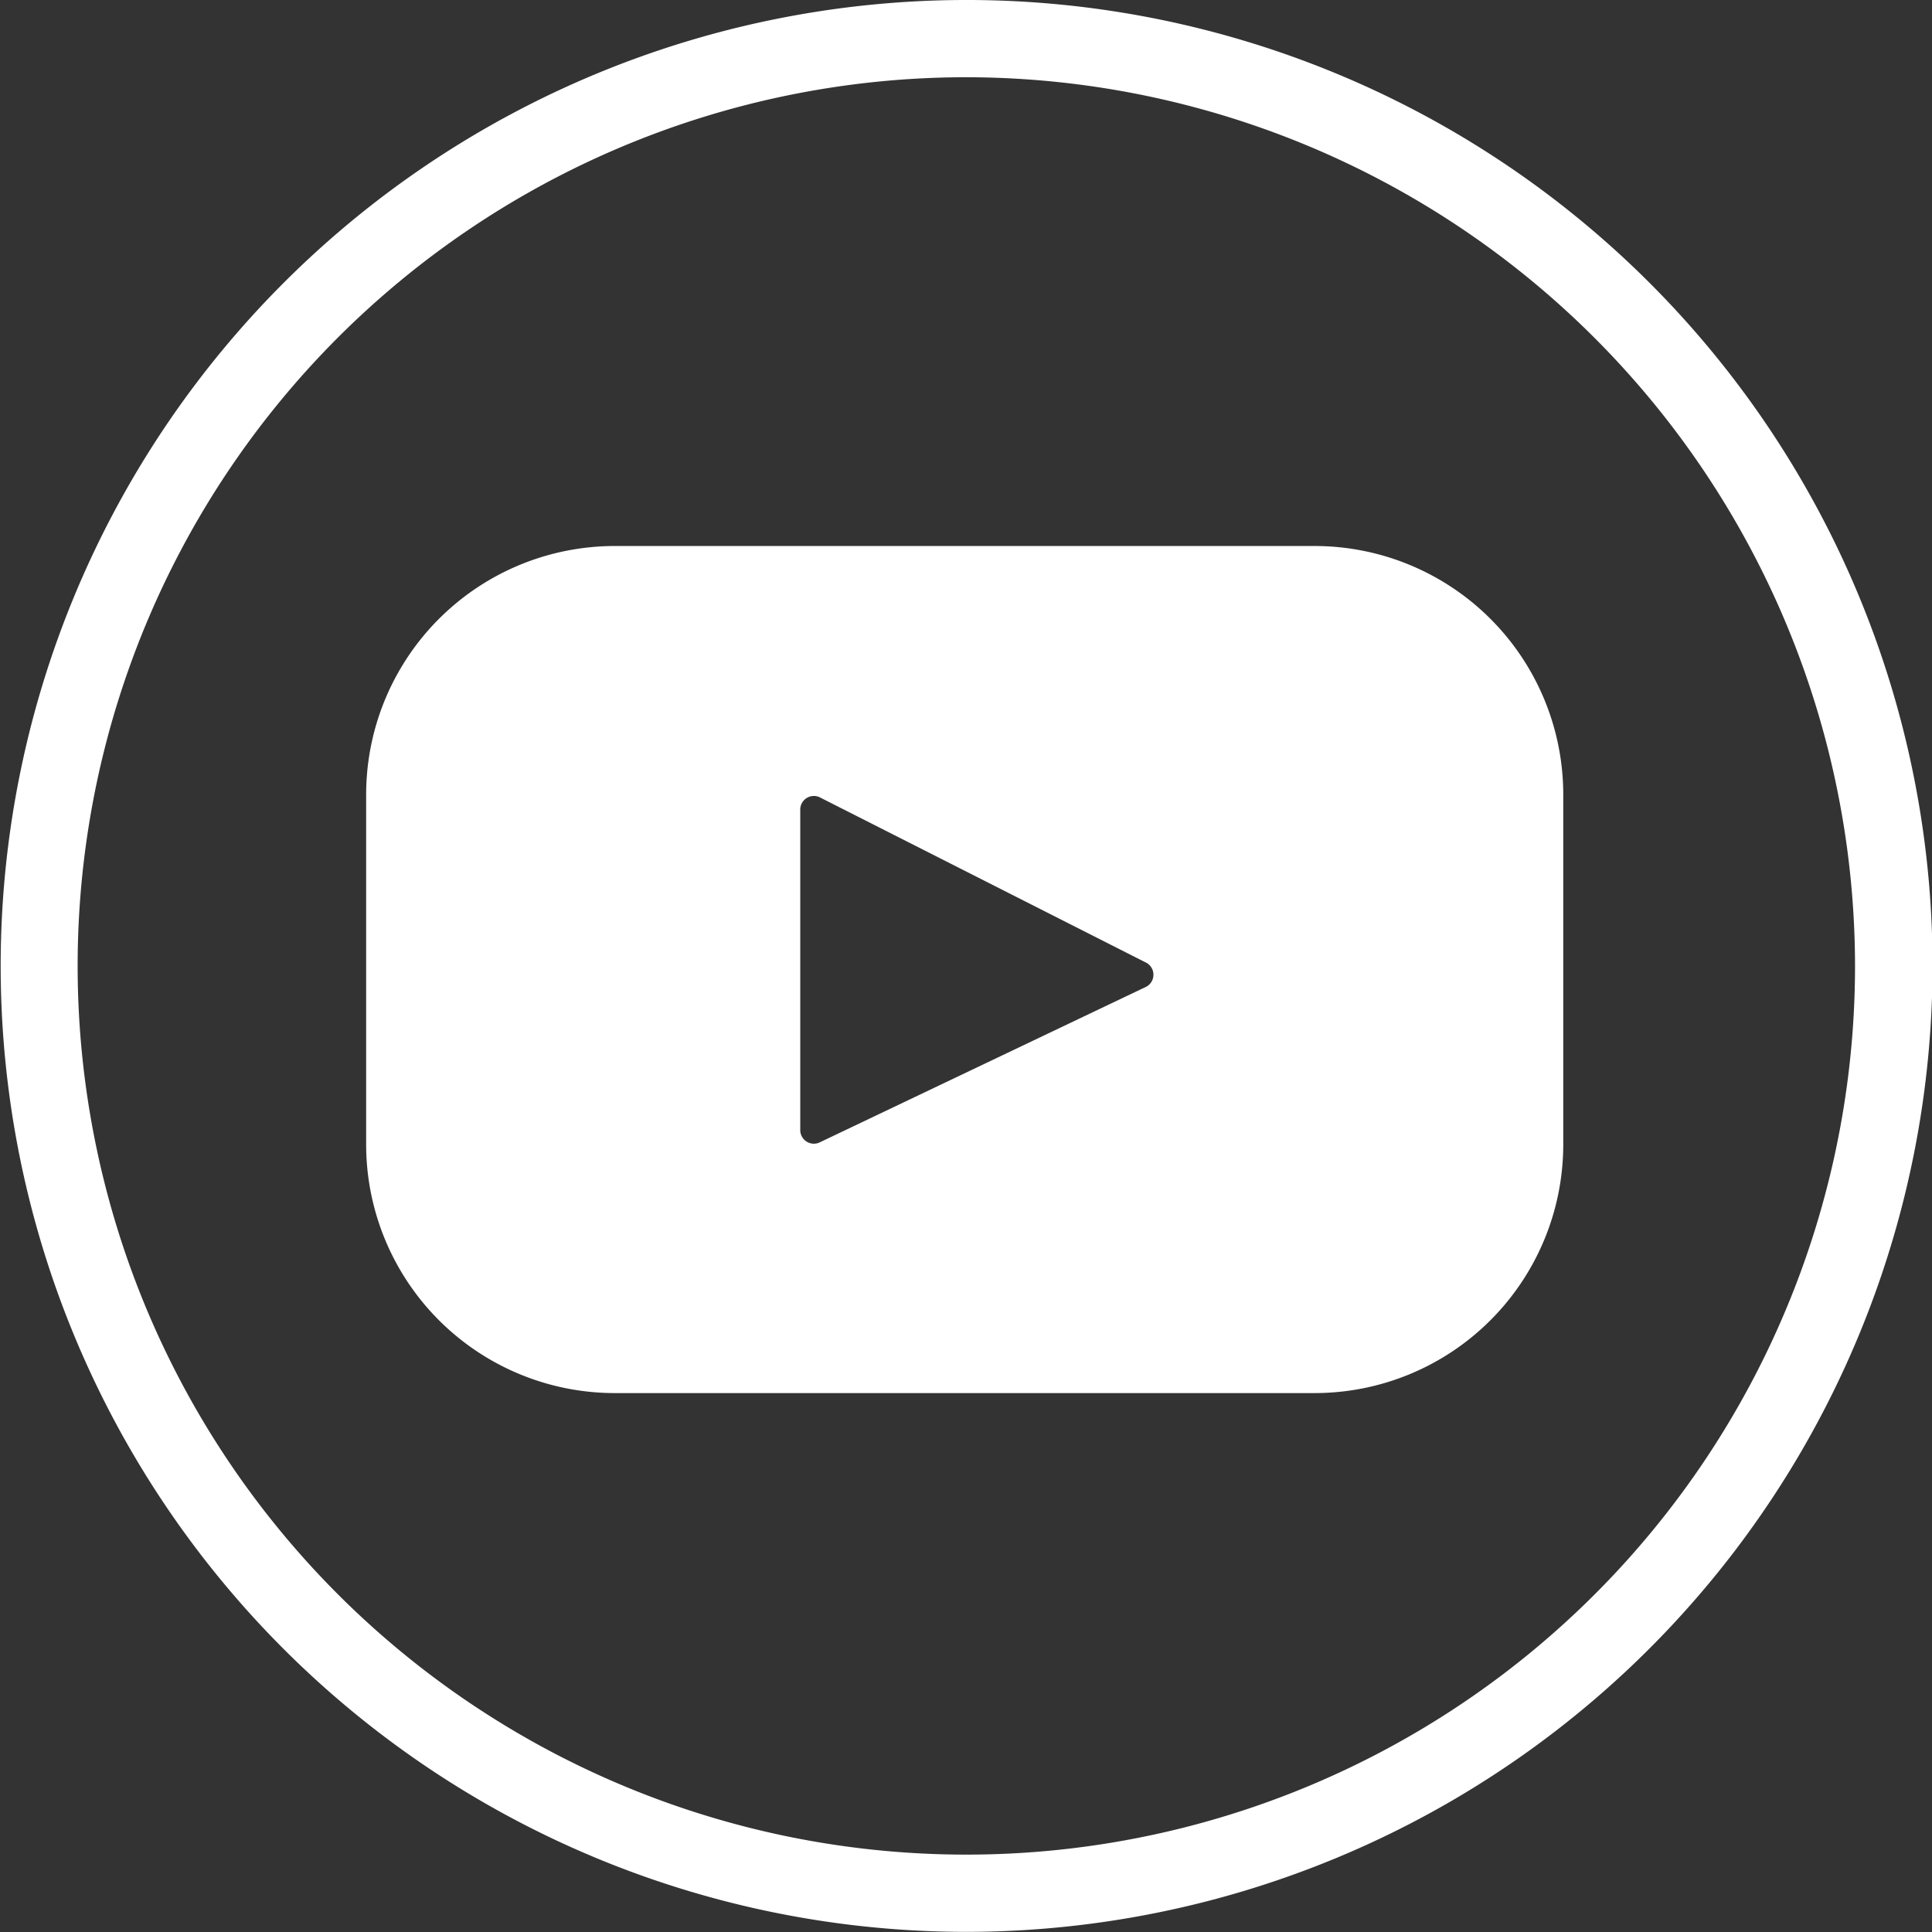
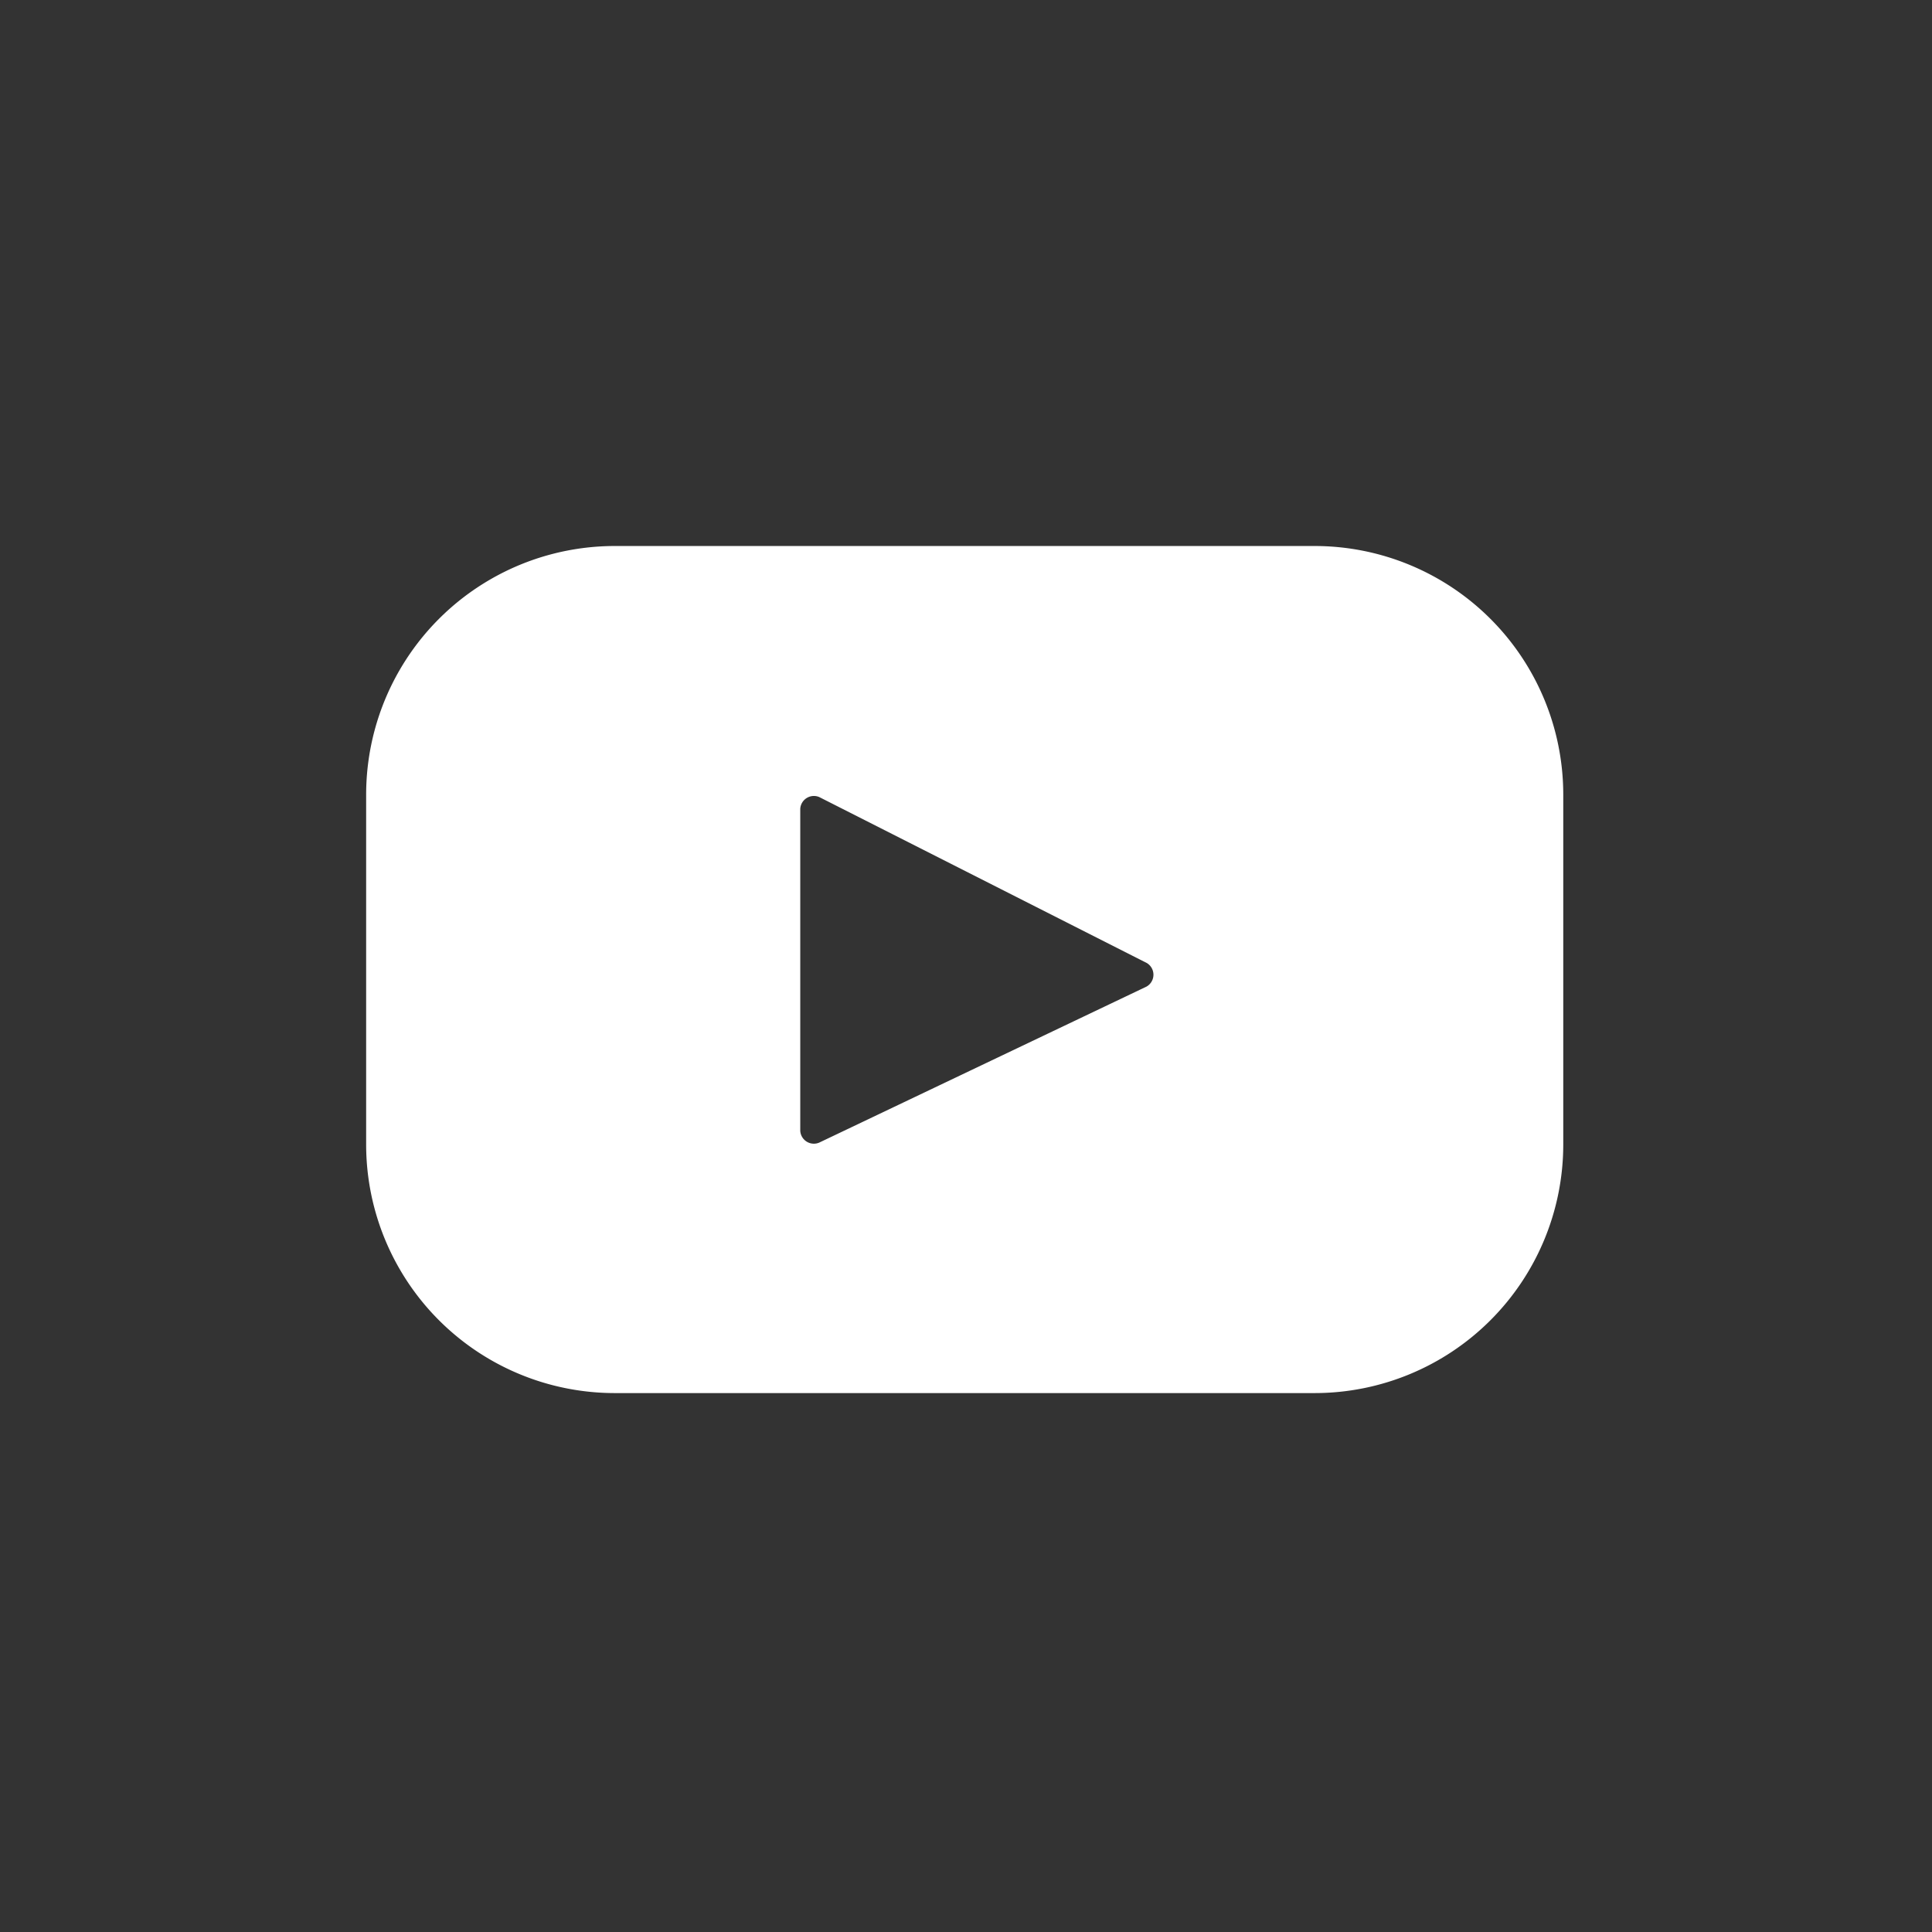
<svg xmlns="http://www.w3.org/2000/svg" id="Ebene_1" data-name="Ebene 1" viewBox="0 0 141.57 141.57">
  <rect x="0" y="0" width="141.57" height="141.57" fill="#333333" stroke="none" />
  <defs>
    <style>.cls-1{fill:none;}.cls-2{clip-path:url(#clip-path);}.cls-3{fill:#fff;}</style>
    <clipPath id="clip-path" transform="translate(-0.17 0.18)">
-       <rect class="cls-1" x="0.17" y="-0.18" width="141.57" height="141.57" />
-     </clipPath>
+       </clipPath>
  </defs>
  <title>video</title>
  <g class="cls-2">
-     <path class="cls-3" d="M71,5.48a65.12,65.12,0,1,0,65.1,65.11A65.19,65.19,0,0,0,71,5.48m0,135.9a70.78,70.78,0,1,1,70.78-70.79A70.85,70.85,0,0,1,71,141.38" transform="translate(-0.17 0.18)" />
-   </g>
+     </g>
  <path class="cls-3" d="M96.5,39.83H45.23A18.22,18.22,0,0,0,27,58.05V83.68A18.22,18.22,0,0,0,45.23,101.9H96.5a18.22,18.22,0,0,0,18.22-18.22V58.05A18.22,18.22,0,0,0,96.5,39.83ZM84.19,72.11l-24,11.44a1,1,0,0,1-1.38-.87V59.09a1,1,0,0,1,1.4-.86l24,12.16A1,1,0,0,1,84.19,72.11Z" transform="translate(-0.17 0.18)" />
</svg>